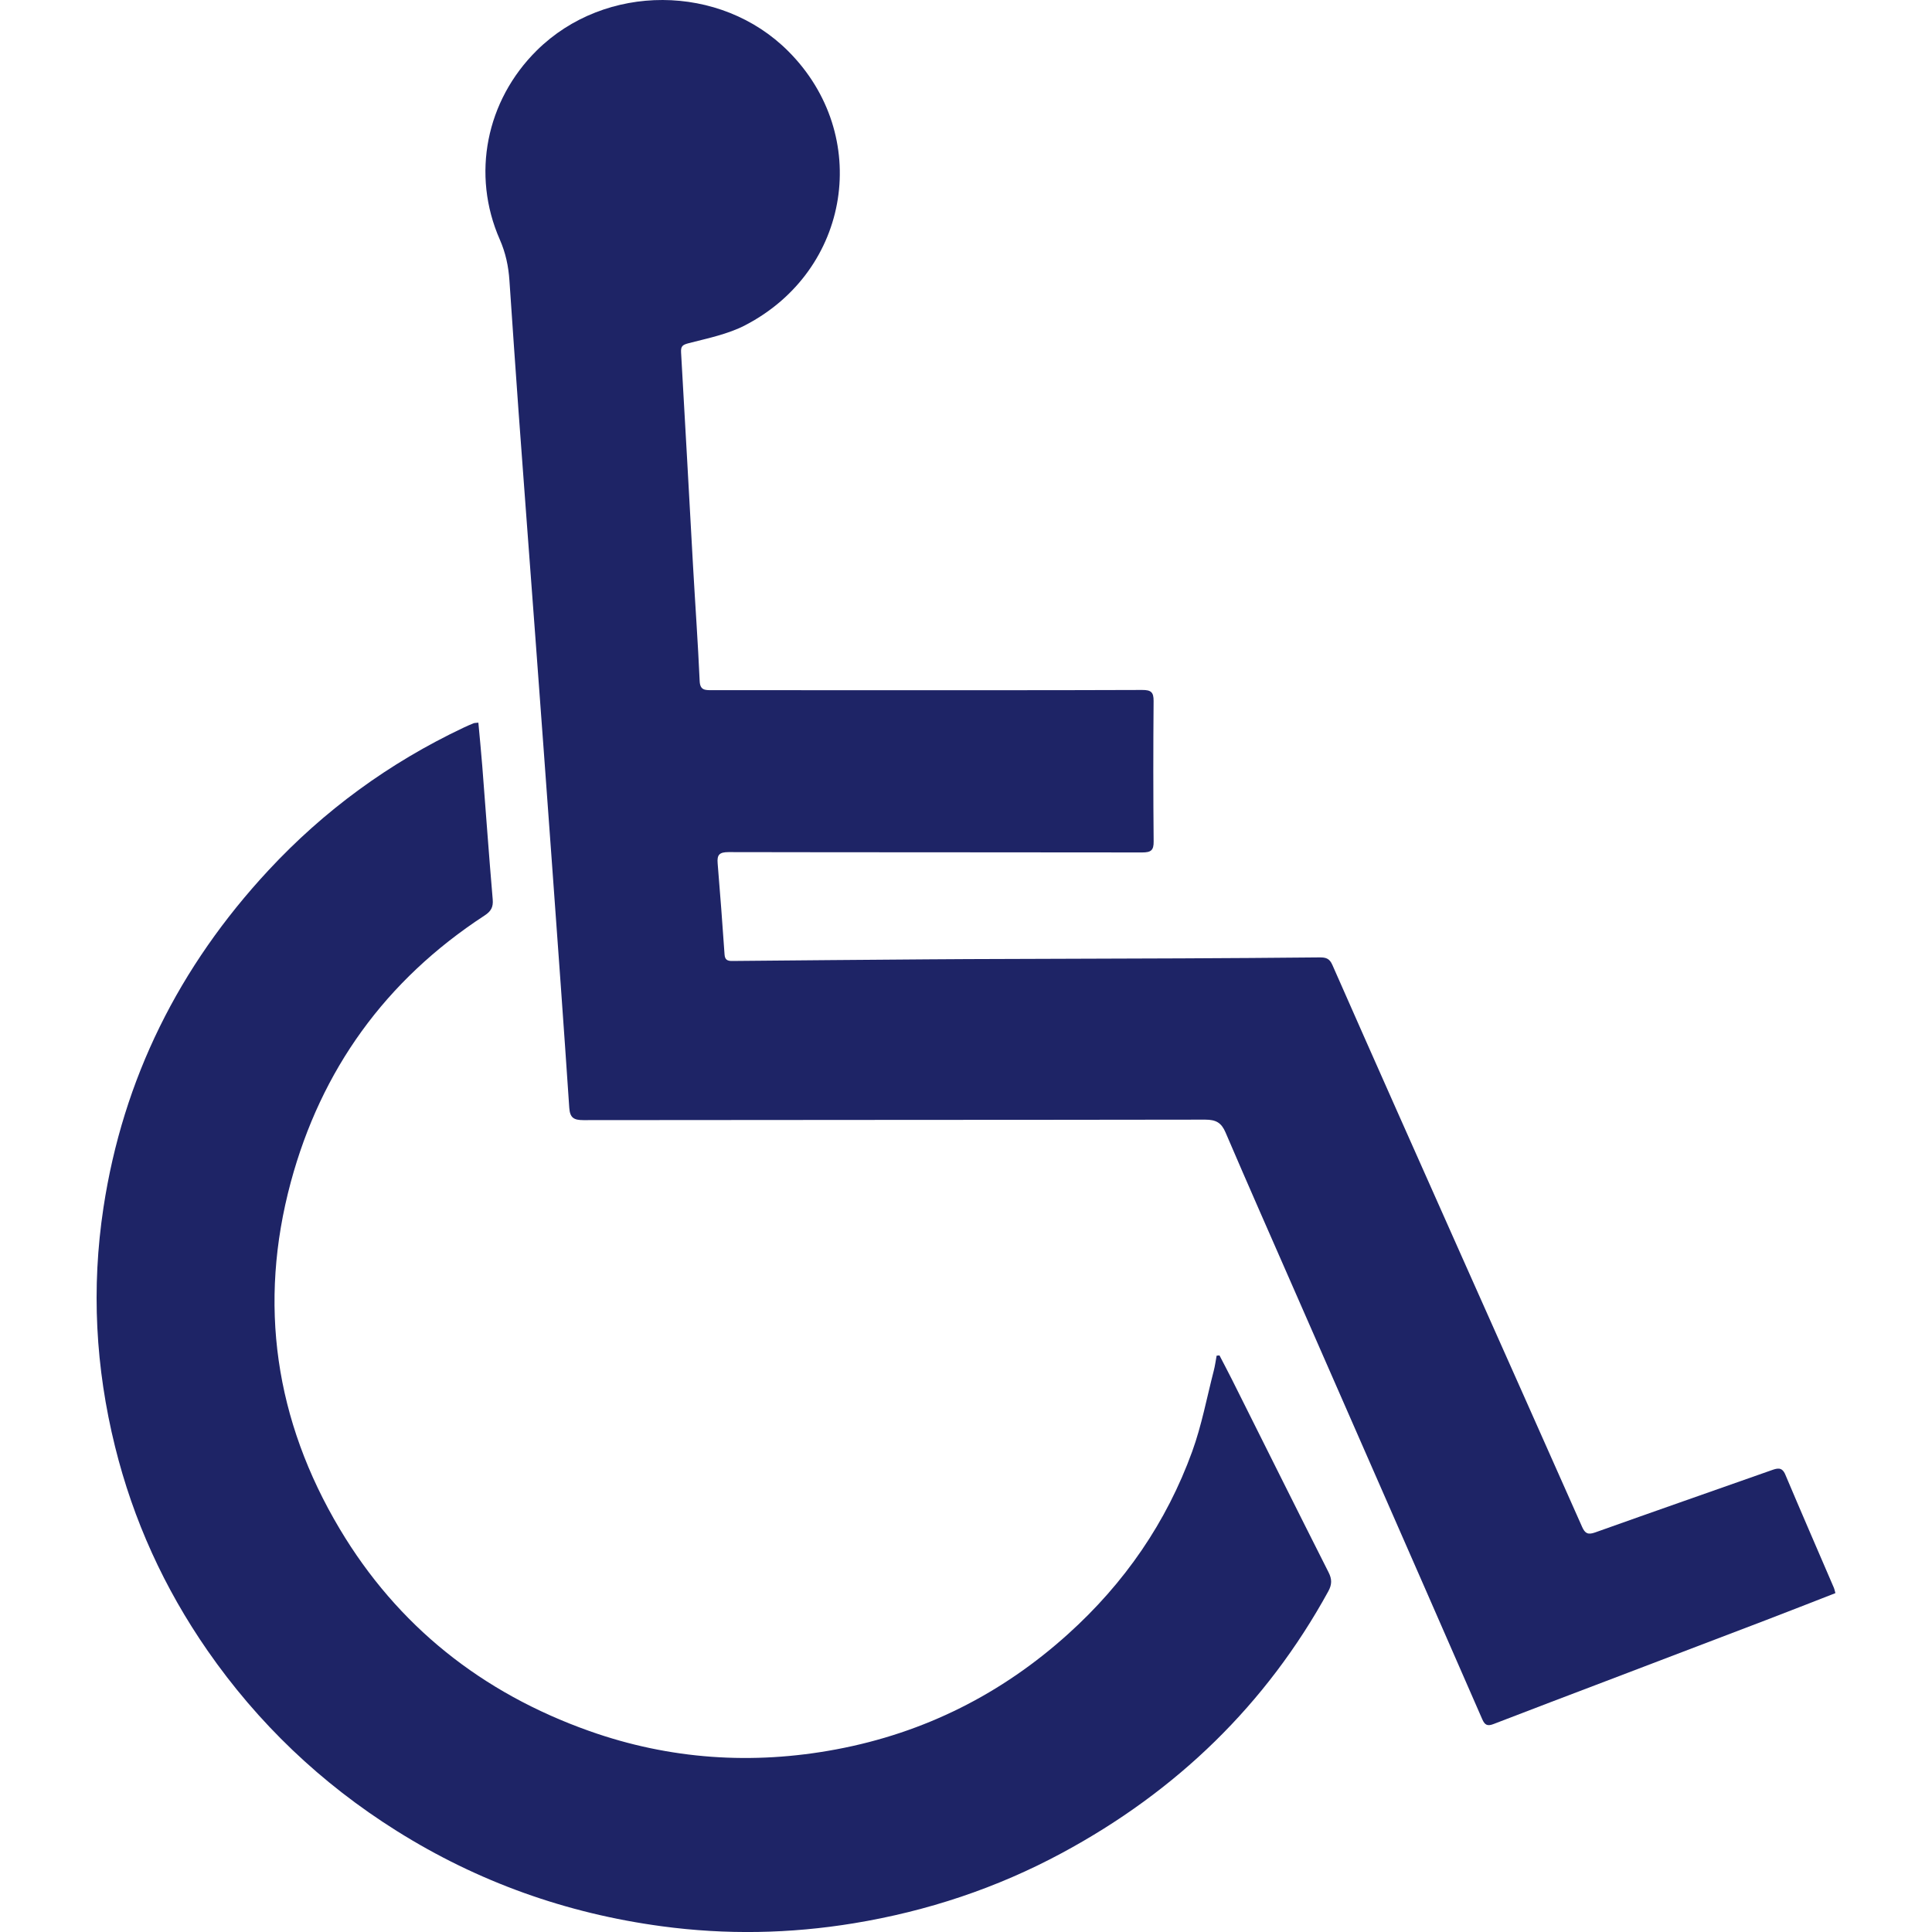
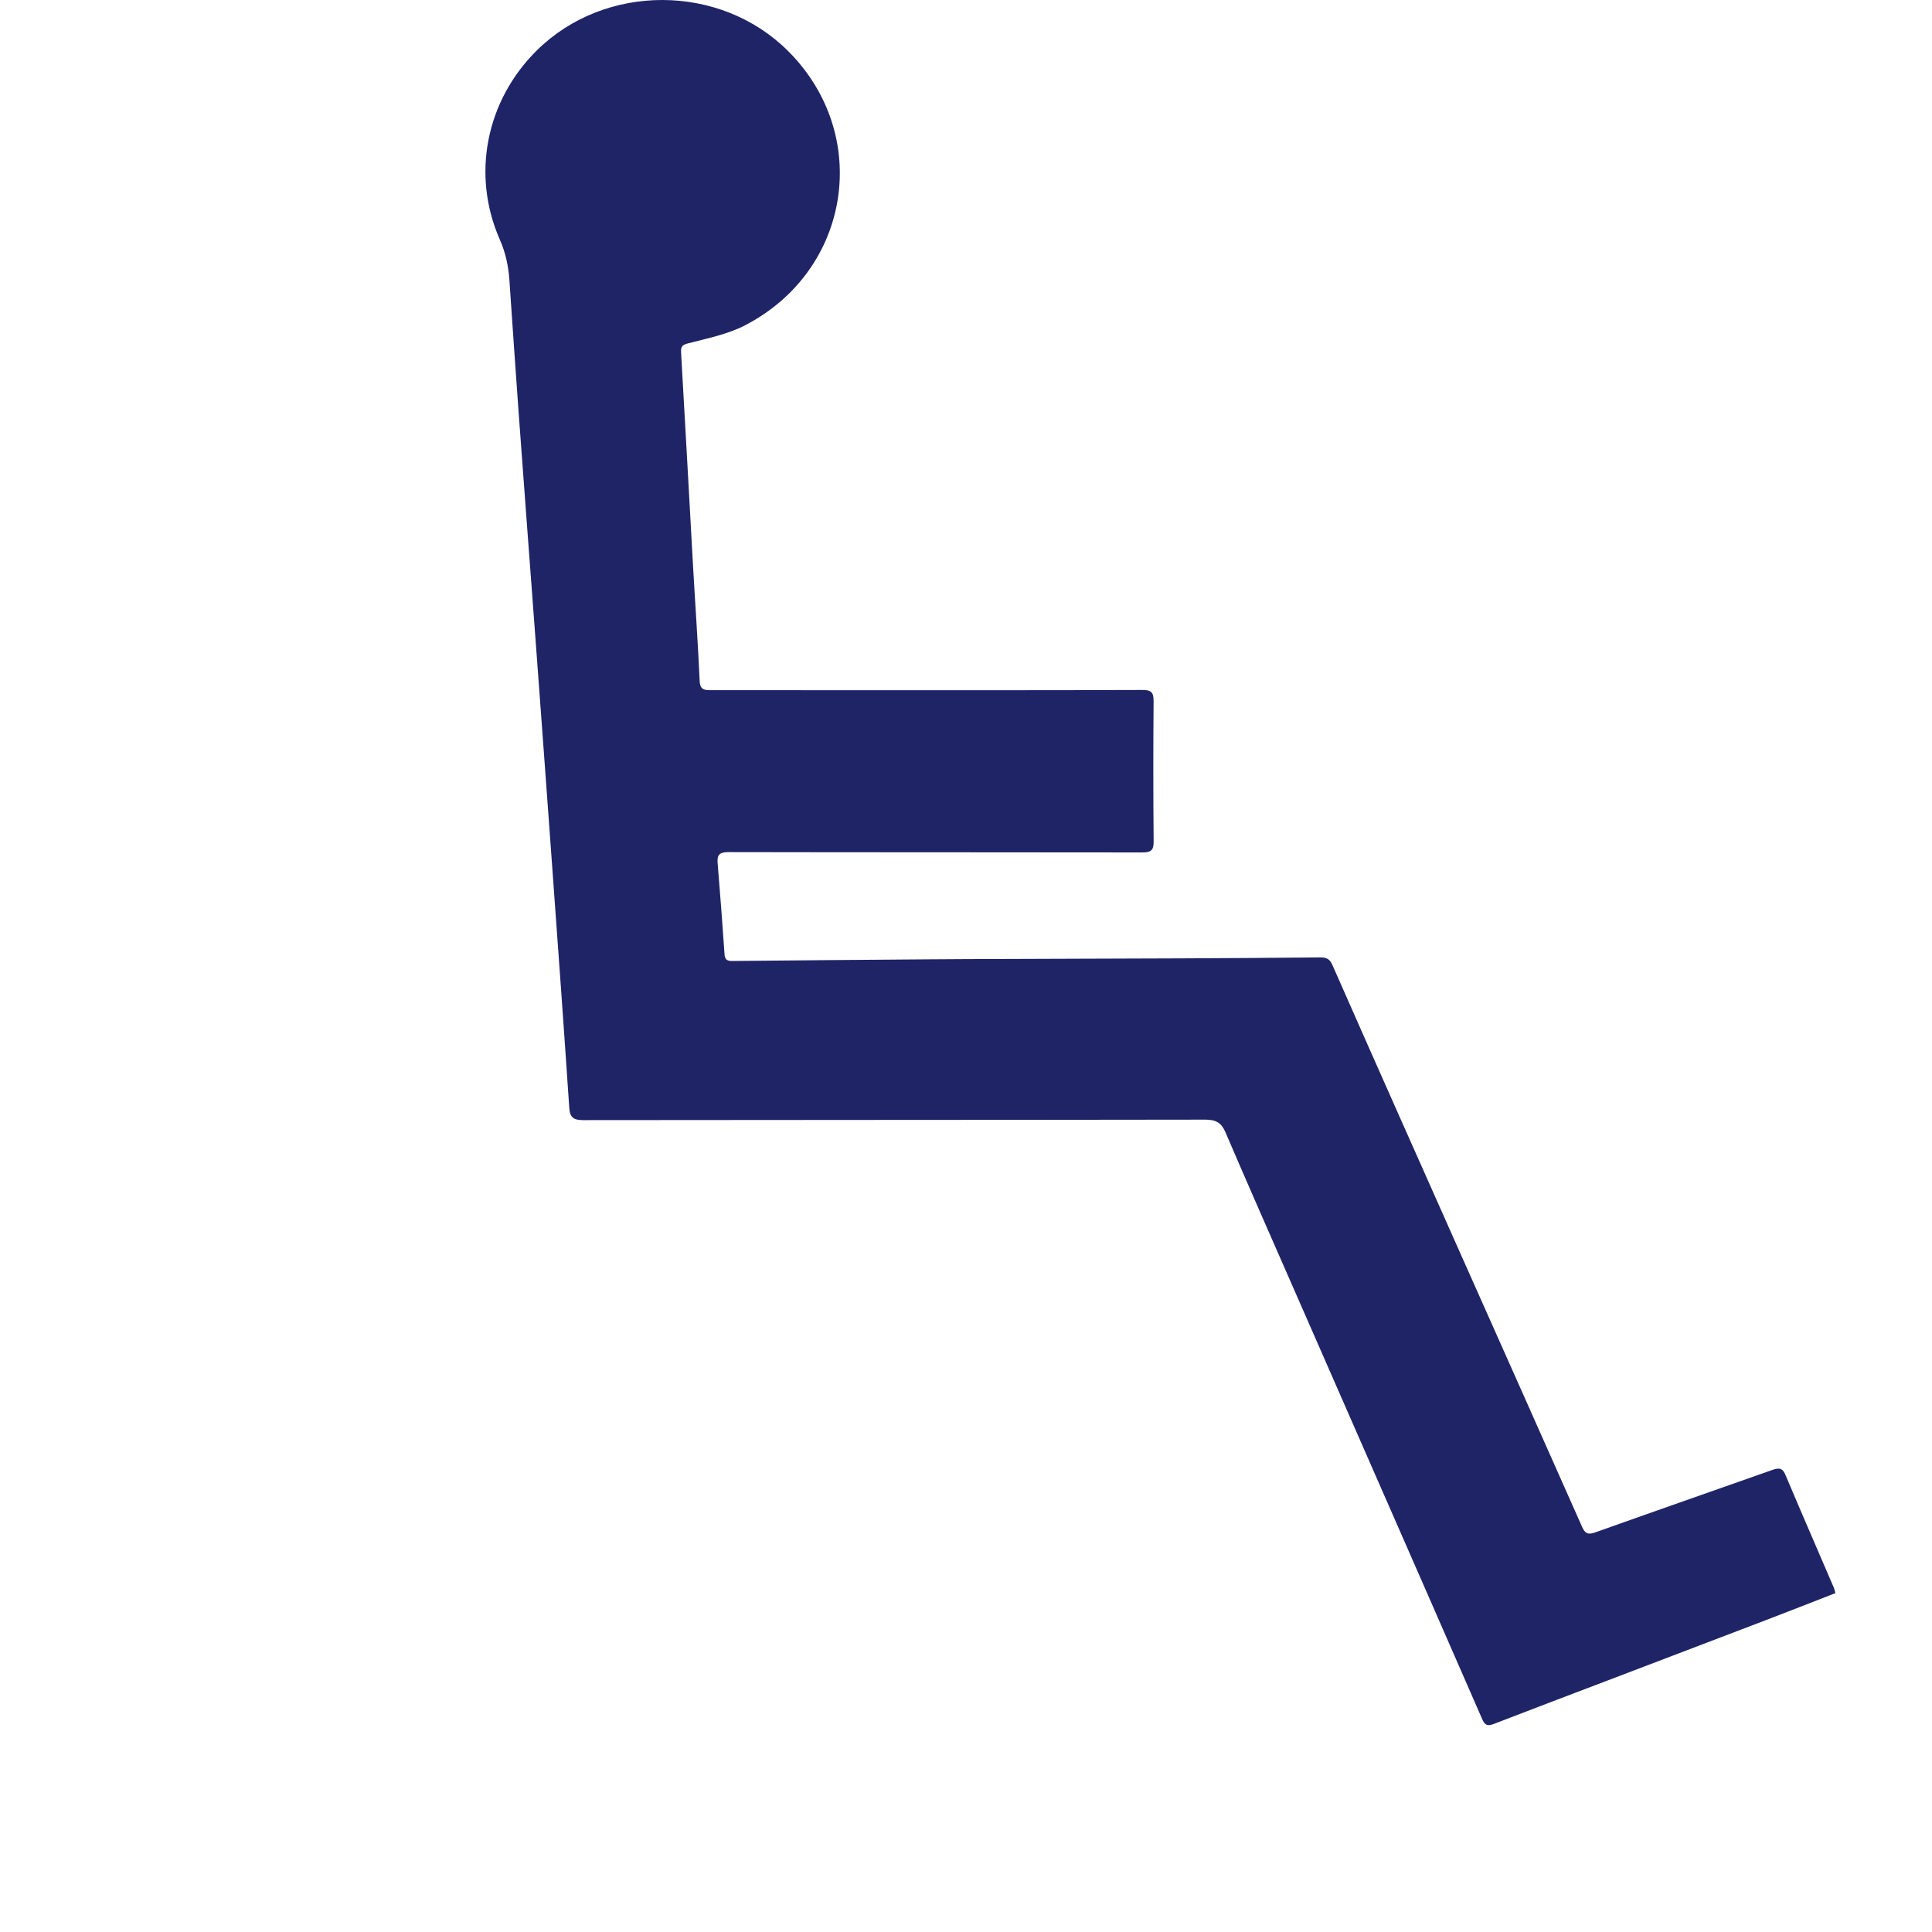
<svg xmlns="http://www.w3.org/2000/svg" version="1.1" id="Layer_1" x="0px" y="0px" viewBox="0 0 40 40" style="enable-background:new 0 0 40 40;" xml:space="preserve">
  <style type="text/css">
	.st0{fill:#1E2466;}
</style>
  <g>
    <path class="st0" d="M38,32.984c-0.488,0.19-0.958,0.375-1.431,0.556c-1.103,0.422-2.207,0.842-3.31,1.262   c-0.779,0.297-1.559,0.591-2.336,0.892c-0.13,0.051-0.183,0.019-0.235-0.1c-0.768-1.761-1.54-3.52-2.311-5.279   c-0.528-1.204-1.056-2.408-1.583-3.612c-0.475-1.085-0.955-2.169-1.421-3.258c-0.086-0.2-0.196-0.264-0.42-0.264   c-4.291,0.007-8.583,0.004-12.874,0.01c-0.203,0-0.279-0.051-0.293-0.257c-0.112-1.672-0.234-3.343-0.355-5.014   c-0.115-1.59-0.232-3.18-0.35-4.769c-0.114-1.535-0.231-3.071-0.343-4.606c-0.067-0.913-0.128-1.827-0.191-2.741   c-0.02-0.292-0.078-0.568-0.199-0.844c-0.592-1.345-0.284-2.878,0.766-3.916c1.415-1.399,3.803-1.391,5.208,0.018   c1.731,1.734,1.297,4.536-0.896,5.673c-0.356,0.184-0.771,0.268-1.166,0.37c-0.132,0.034-0.166,0.064-0.159,0.193   c0.086,1.469,0.164,2.939,0.247,4.409c0.045,0.799,0.102,1.597,0.138,2.396c0.009,0.186,0.108,0.186,0.243,0.186   c1.033-0.001,2.065,0.001,3.098,0.001c1.94,0,3.88,0.002,5.82-0.005c0.183-0.001,0.238,0.045,0.237,0.227   c-0.008,0.97-0.008,1.941,0.001,2.911c0.002,0.183-0.056,0.226-0.238,0.226c-2.854-0.005-5.708-0.001-8.562-0.007   c-0.191,0-0.242,0.055-0.227,0.231c0.053,0.629,0.099,1.258,0.143,1.887c0.007,0.106,0.053,0.137,0.157,0.136   c1.353-0.013,2.707-0.024,4.06-0.034c0.272-0.002,0.544-0.004,0.816-0.005c1.479-0.005,2.958-0.009,4.438-0.015   c0.949-0.004,1.897-0.011,2.846-0.02c0.13-0.001,0.207,0.018,0.267,0.155c0.884,2.007,1.777,4.011,2.669,6.015   c0.834,1.874,1.671,3.746,2.502,5.621c0.059,0.133,0.119,0.168,0.268,0.115c1.211-0.432,2.425-0.855,3.638-1.283   c0.126-0.044,0.229-0.086,0.301,0.085c0.331,0.784,0.671,1.565,1.007,2.347C37.98,32.9,37.984,32.926,38,32.984z" />
-     <path class="st0" d="M25.248,28.062c0.087,0.168,0.175,0.334,0.26,0.503c0.665,1.329,1.327,2.66,1.998,3.987   c0.073,0.144,0.072,0.254-0.006,0.396c-1.284,2.34-3.136,4.136-5.515,5.417c-1.346,0.725-2.785,1.204-4.306,1.454   c-1.325,0.218-2.652,0.241-3.979,0.062c-1.975-0.266-3.807-0.919-5.487-1.974c-1.569-0.985-2.874-2.232-3.917-3.734   c-0.897-1.293-1.538-2.701-1.914-4.222c-0.405-1.635-0.493-3.284-0.24-4.948c0.405-2.667,1.562-4.989,3.417-6.985   c1.149-1.237,2.495-2.222,4.037-2.952c0.069-0.033,0.139-0.063,0.21-0.092c0.018-0.007,0.04-0.006,0.098-0.012   c0.027,0.302,0.058,0.601,0.081,0.9c0.072,0.92,0.137,1.84,0.216,2.759c0.014,0.159-0.035,0.246-0.166,0.332   c-2.059,1.343-3.388,3.202-4.014,5.52c-0.68,2.521-0.328,4.933,1.014,7.184c1.192,1.998,2.934,3.39,5.167,4.182   c1.663,0.59,3.378,0.705,5.111,0.38c1.83-0.343,3.43-1.152,4.798-2.386c1.173-1.057,2.04-2.316,2.572-3.781   c0.196-0.54,0.302-1.112,0.446-1.67c0.027-0.103,0.04-0.209,0.06-0.314C25.209,28.067,25.229,28.064,25.248,28.062z" />
  </g>
</svg>